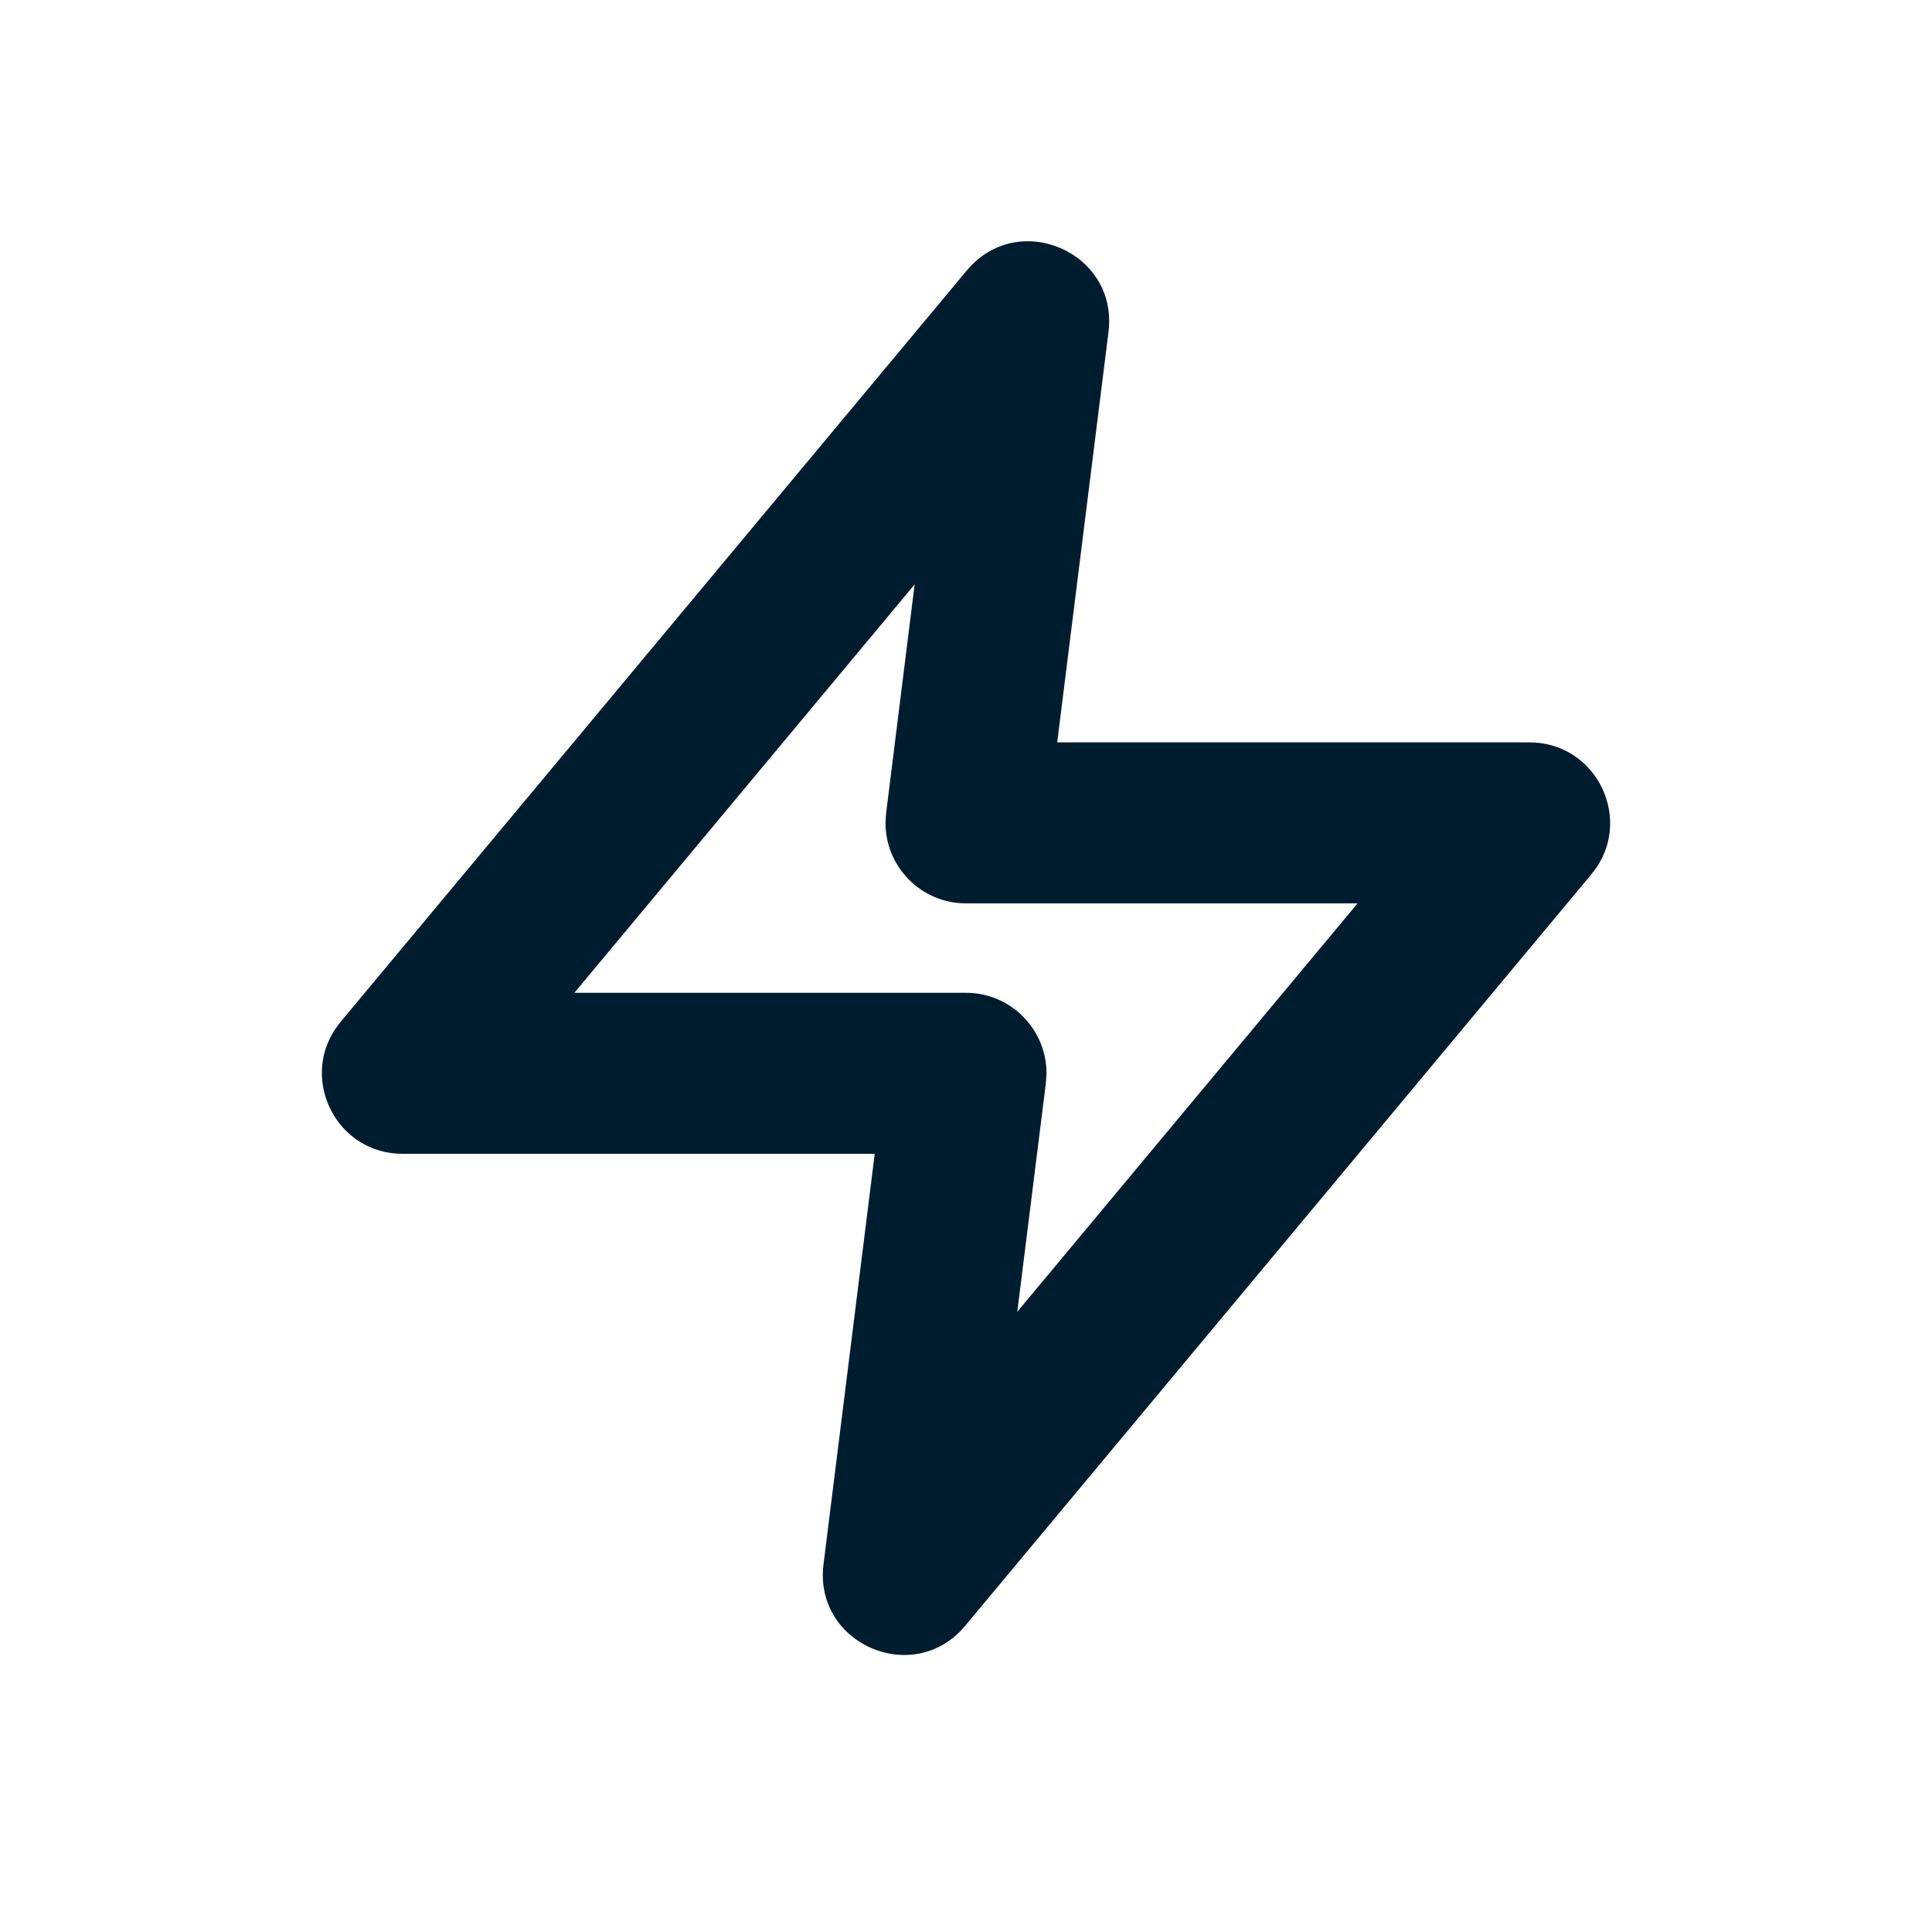
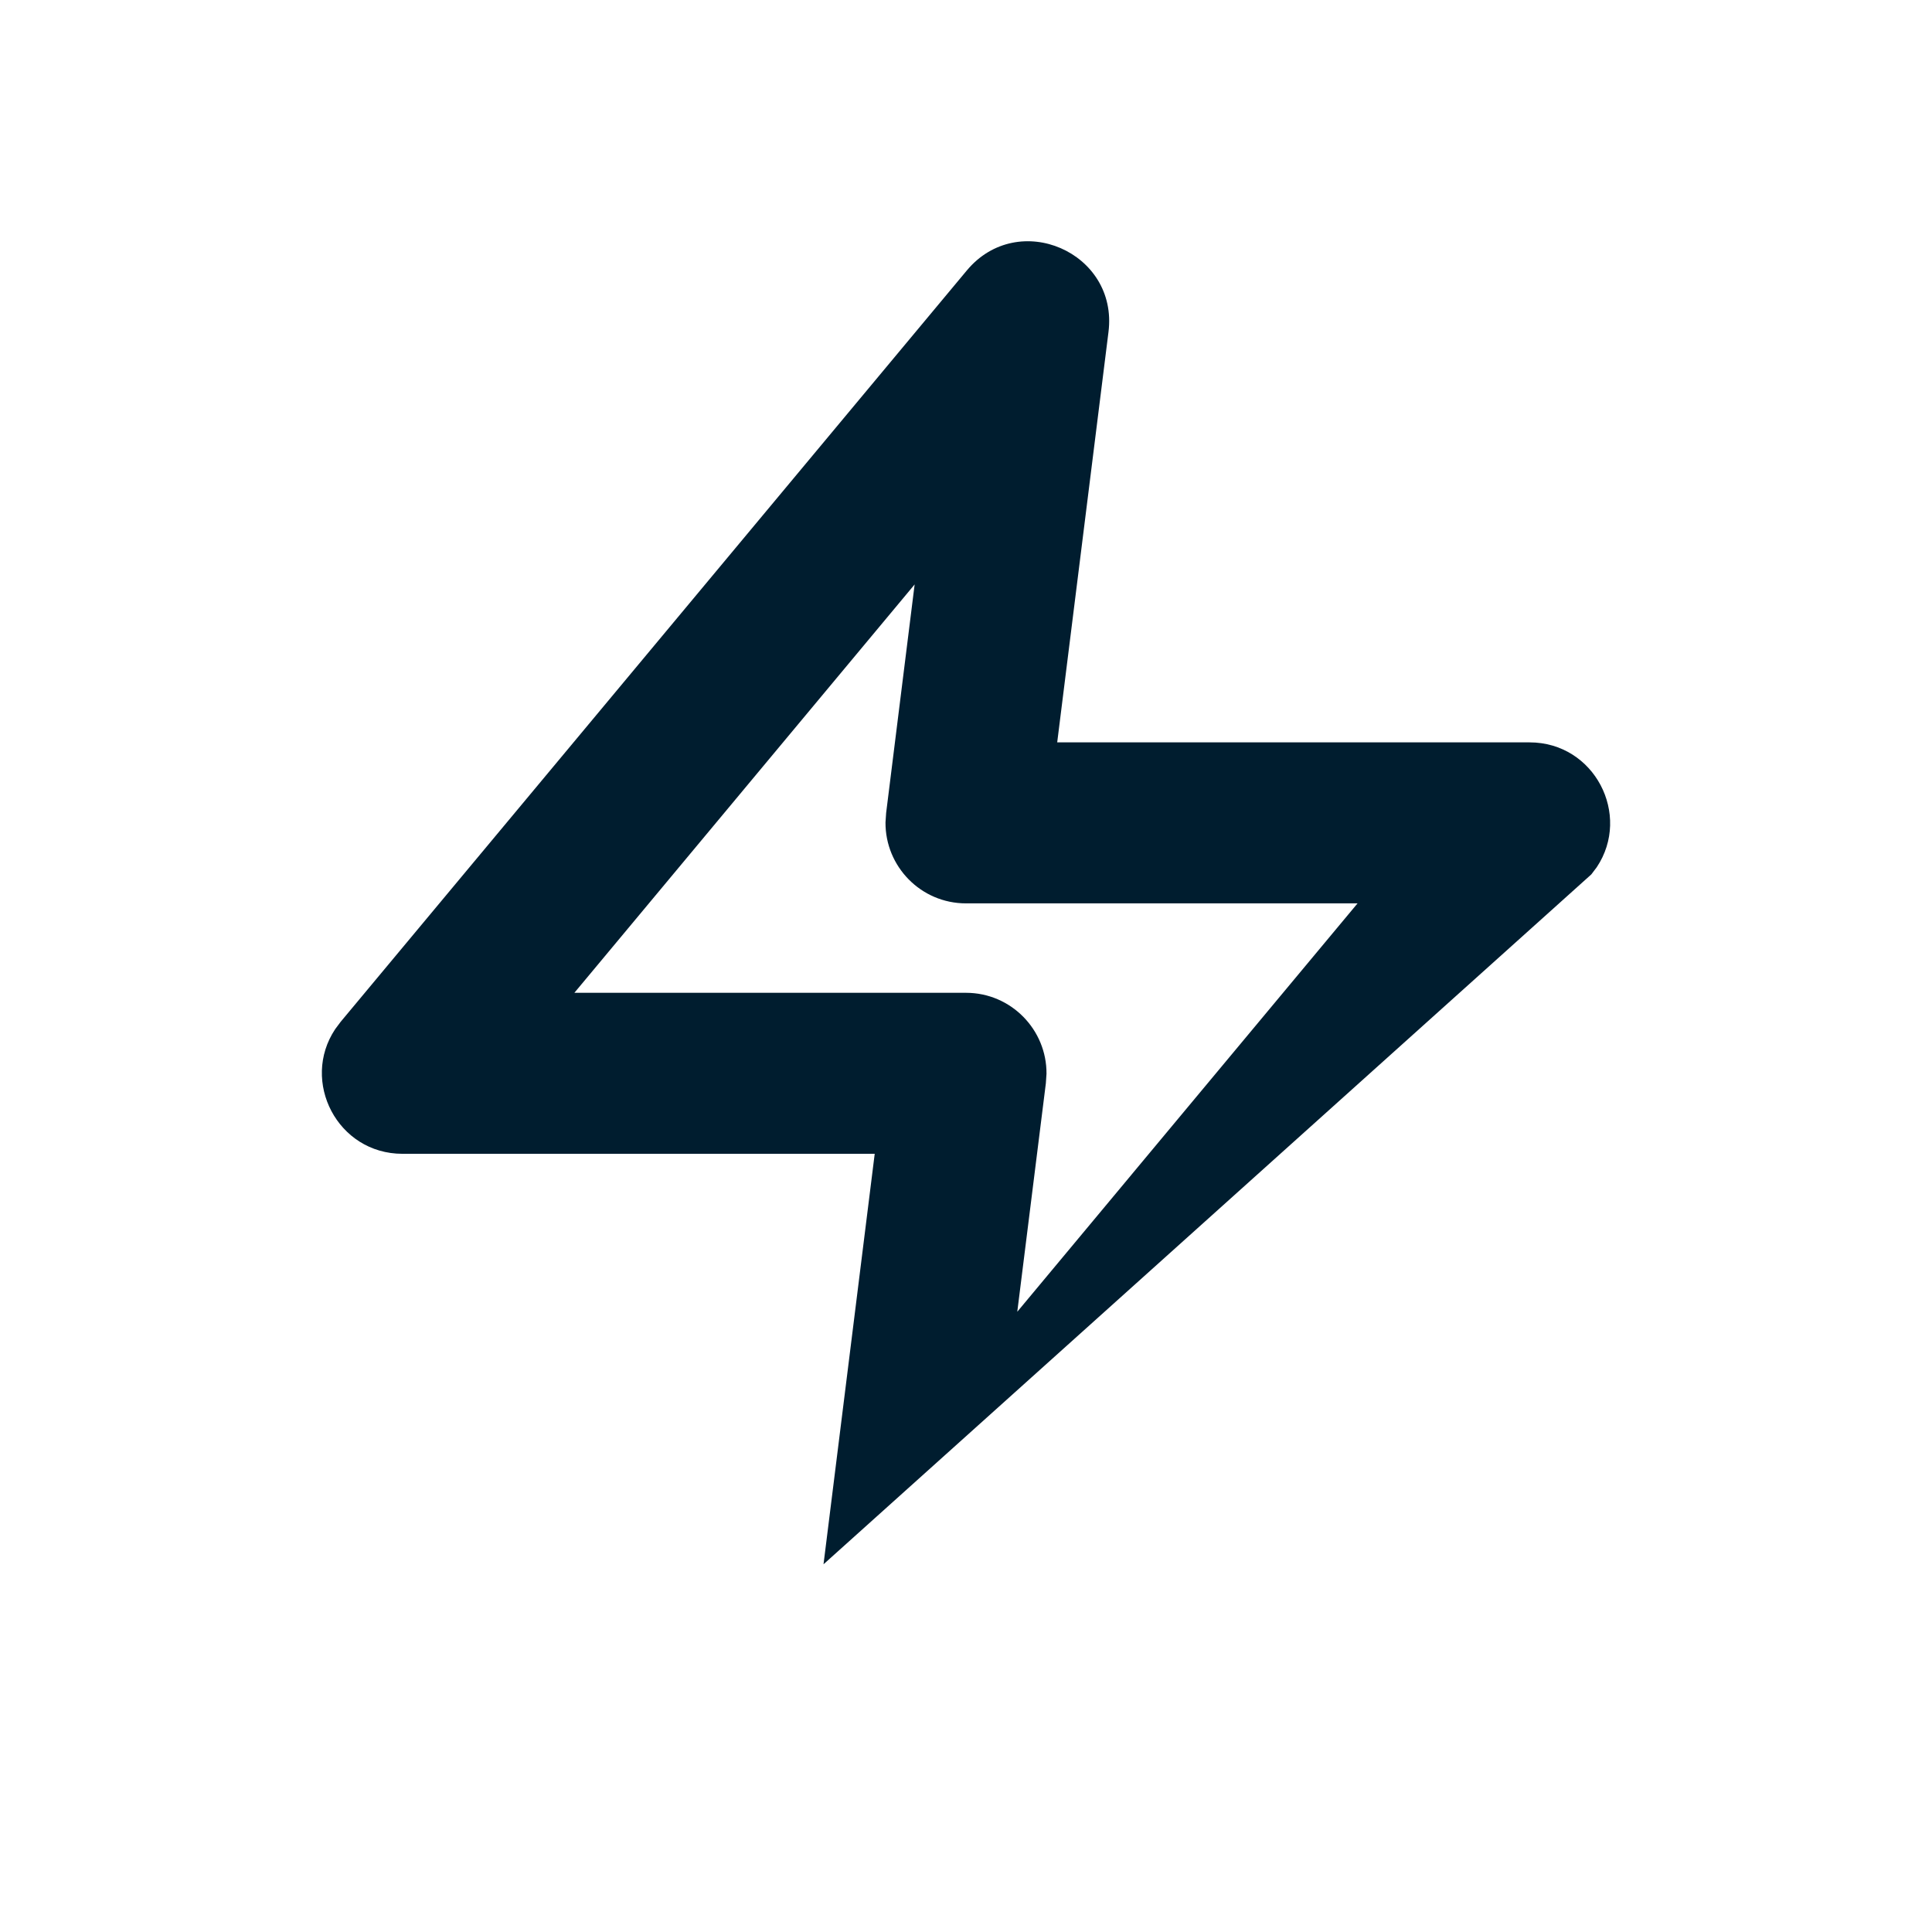
<svg xmlns="http://www.w3.org/2000/svg" width="24" height="24" viewbox="0 0 24 24">
-   <path fill="#001D2F" fillrule="evenodd" d="M4.232,12.693 L4.164,12.784 C3.732,13.432 4.191,14.333 5,14.333 L10.866,14.333 L10.23,19.432 C10.106,20.422 11.351,20.963 11.99,20.196 L19.768,10.862 L19.836,10.772 C20.268,10.123 19.809,9.222 19,9.222 L13.133,9.222 L13.77,4.124 C13.894,3.133 12.649,2.593 12.01,3.36 L4.232,12.693 Z M11.362,7.26 L11.008,10.098 L11,10.216 C10.996,10.763 11.439,11.222 12,11.222 L16.864,11.222 L12.637,16.295 L12.992,13.457 L13,13.339 C13.004,12.793 12.561,12.333 12,12.333 L7.135,12.333 L11.362,7.26 Z" />
+   <path fill="#001D2F" fillrule="evenodd" d="M4.232,12.693 L4.164,12.784 C3.732,13.432 4.191,14.333 5,14.333 L10.866,14.333 L10.23,19.432 L19.768,10.862 L19.836,10.772 C20.268,10.123 19.809,9.222 19,9.222 L13.133,9.222 L13.77,4.124 C13.894,3.133 12.649,2.593 12.01,3.36 L4.232,12.693 Z M11.362,7.26 L11.008,10.098 L11,10.216 C10.996,10.763 11.439,11.222 12,11.222 L16.864,11.222 L12.637,16.295 L12.992,13.457 L13,13.339 C13.004,12.793 12.561,12.333 12,12.333 L7.135,12.333 L11.362,7.26 Z" />
</svg>